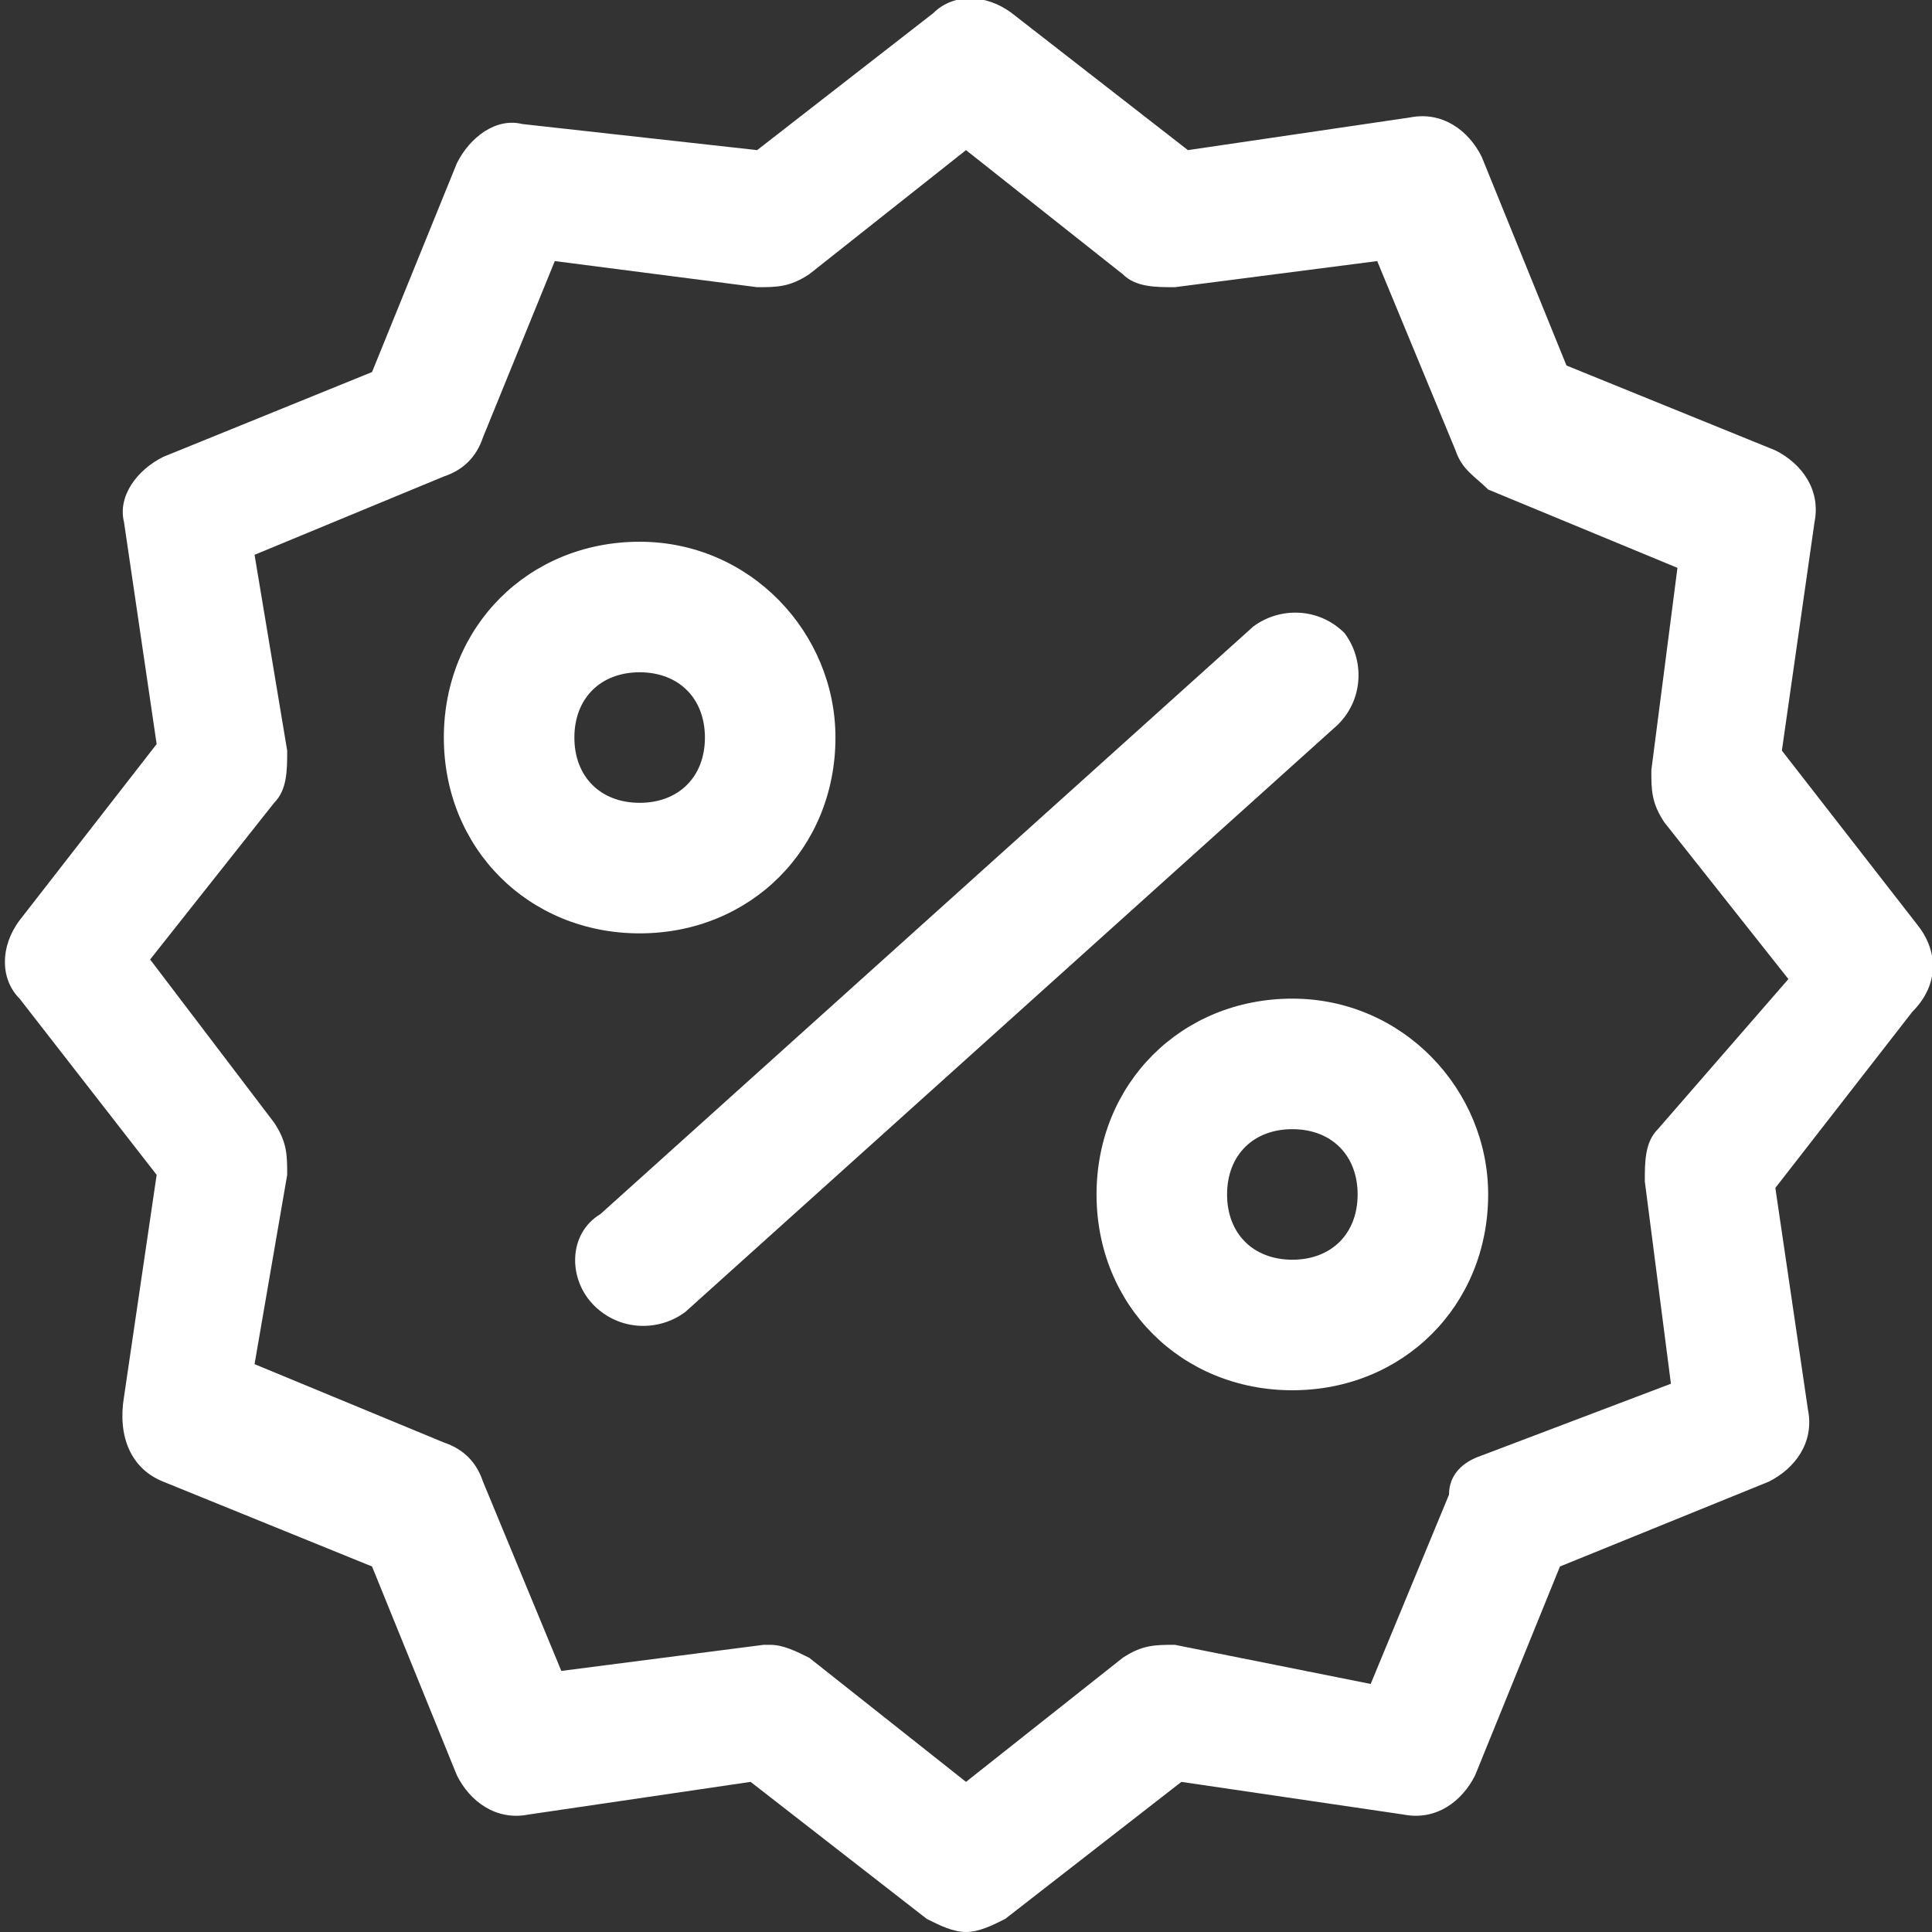
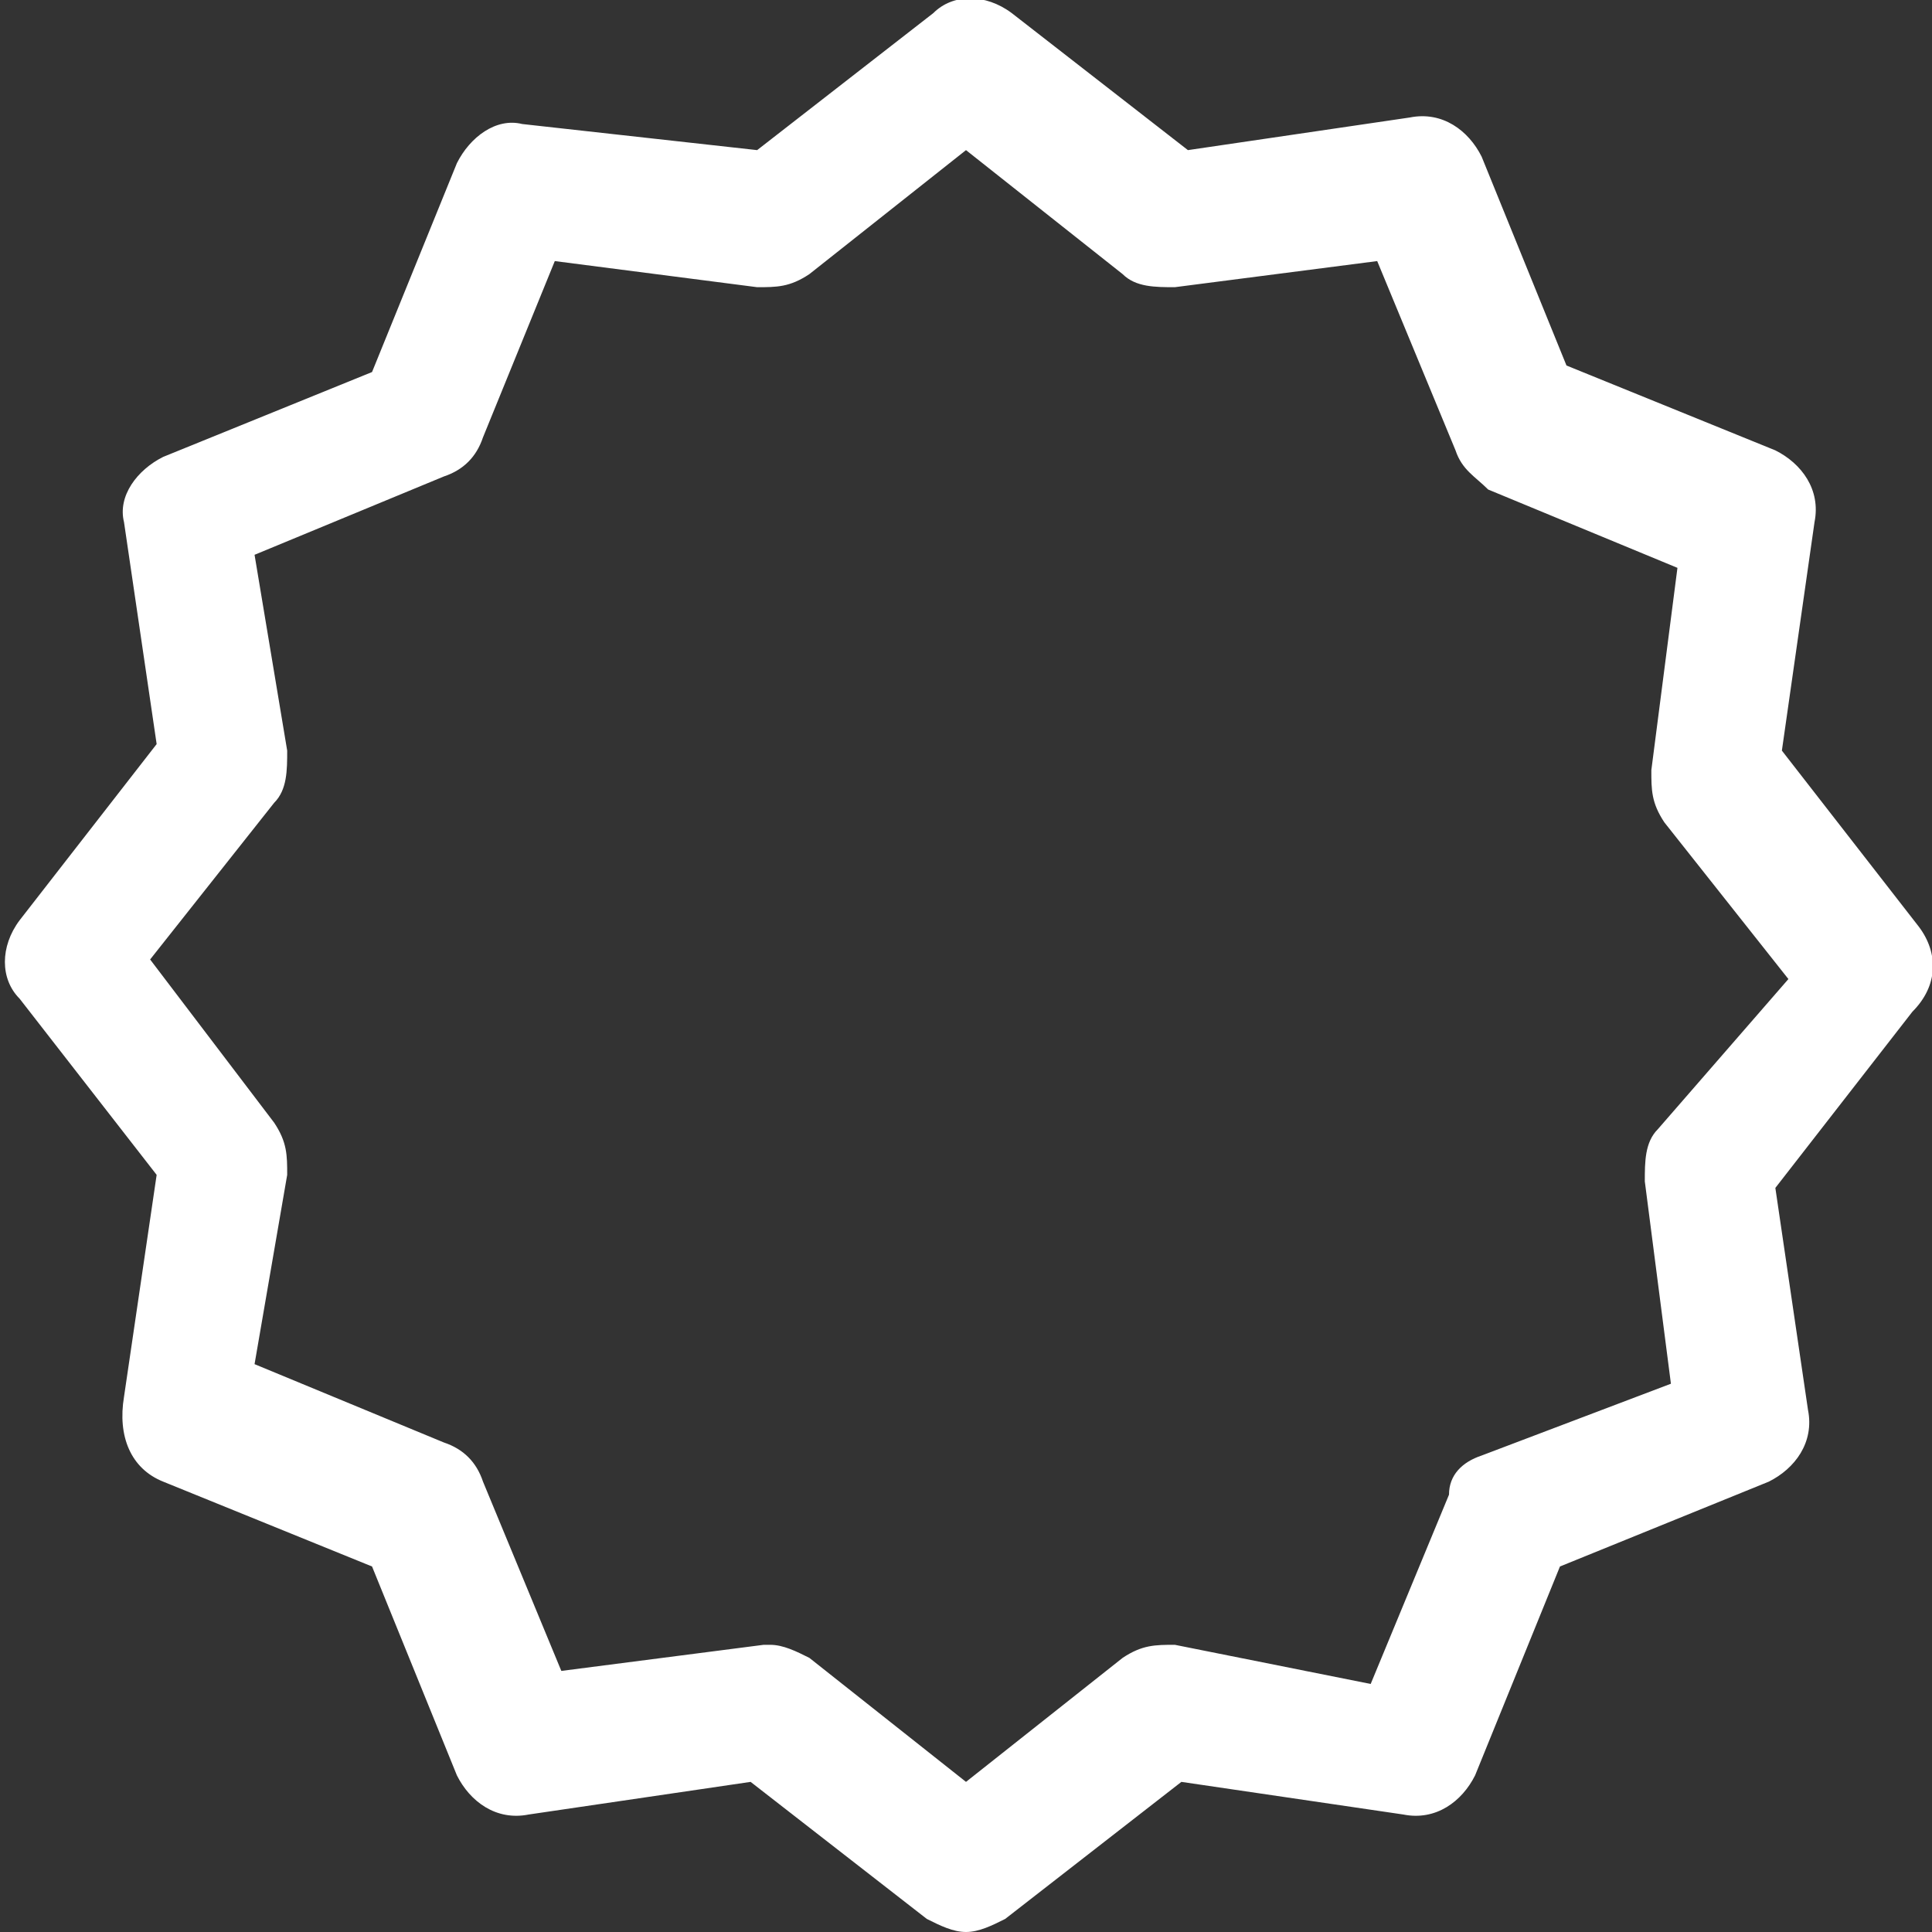
<svg xmlns="http://www.w3.org/2000/svg" xml:space="preserve" style="enable-background:new 0 0 29.6 29.6;" viewBox="0 0 29.6 29.6" y="0px" x="0px" id="Layer_1" version="1.1">
  <rect x="0" y="0" width="29.6" height="29.6" fill="#333333" stroke="none" />
  <style type="text/css">
	.st0{fill:#FFFFFF;}
</style>
  <path d="M29.4,14.2l-2.1-2.7L27.8,8c0.1-0.5-0.2-0.9-0.6-1.1L24,5.6l-1.3-3.2c-0.2-0.4-0.6-0.7-1.1-0.6l-3.4,0.5  l-2.7-2.1c-0.4-0.3-0.9-0.3-1.2,0l-2.7,2.1L8,1.9C7.6,1.8,7.2,2.1,7,2.5L5.7,5.7L2.5,7C2.1,7.2,1.8,7.6,1.9,8l0.5,3.4l-2.1,2.7  C0,14.5,0,15,0.3,15.3L2.4,18l-0.5,3.4C1.8,22,2,22.5,2.5,22.7L5.7,24L7,27.2c0.2,0.4,0.6,0.7,1.1,0.6l3.4-0.5l2.7,2.1  c0.2,0.1,0.4,0.2,0.6,0.2c0.2,0,0.4-0.1,0.6-0.2l2.7-2.1l3.4,0.5c0.5,0.1,0.9-0.2,1.1-0.6l1.3-3.2l3.2-1.3c0.4-0.2,0.7-0.6,0.6-1.1  l-0.5-3.4l2.1-2.7C29.7,15.1,29.7,14.6,29.4,14.2z M25.4,17.3c-0.2,0.2-0.2,0.5-0.2,0.8l0.4,3.1l-2.9,1.1c-0.3,0.1-0.5,0.3-0.5,0.6  L21,25.8l-3-0.6c-0.3,0-0.5,0-0.8,0.2l-2.4,1.9l-2.4-1.9c-0.2-0.1-0.4-0.2-0.6-0.2h-0.1l-3.1,0.4l-1.2-2.9c-0.1-0.3-0.3-0.5-0.6-0.6  l-2.9-1.2L4.4,18c0-0.3,0-0.5-0.2-0.8l-1.9-2.5l1.9-2.4c0.2-0.2,0.2-0.5,0.2-0.8l-0.5-3l2.9-1.2C7.1,7.2,7.3,7,7.4,6.7L8.5,4  l3.1,0.4c0.3,0,0.5,0,0.8-0.2l2.4-1.9l2.4,1.9c0.2,0.2,0.5,0.2,0.8,0.2L21.1,4l1.2,2.9c0.1,0.3,0.3,0.4,0.5,0.6l2.9,1.2l-0.4,3.1  c0,0.3,0,0.5,0.2,0.8l1.9,2.4L25.4,17.3z" class="st0" />
-   <path d="M9.8,8.3c-1.7,0-3,1.3-3,3s1.3,3,3,3s3-1.3,3-3l0,0C12.8,9.7,11.5,8.3,9.8,8.3z M9.8,12.3c-0.6,0-1-0.4-1-1  s0.4-1,1-1s1,0.4,1,1S10.4,12.3,9.8,12.3z" class="st0" />
-   <path d="M19.8,15.3c-1.7,0-3,1.3-3,3c0,1.7,1.3,3,3,3s3-1.3,3-3C22.8,16.7,21.5,15.3,19.8,15.3z M19.8,19.3  c-0.6,0-1-0.4-1-1s0.4-1,1-1s1,0.4,1,1S20.4,19.3,19.8,19.3z" class="st0" />
-   <path d="M9.1,20c0.4,0.4,1,0.4,1.4,0.1l0,0l10-9c0.4-0.4,0.4-1,0.1-1.4c-0.4-0.4-1-0.4-1.4-0.1l-10,9  C8.7,18.9,8.7,19.6,9.1,20z" class="st0" />
</svg>